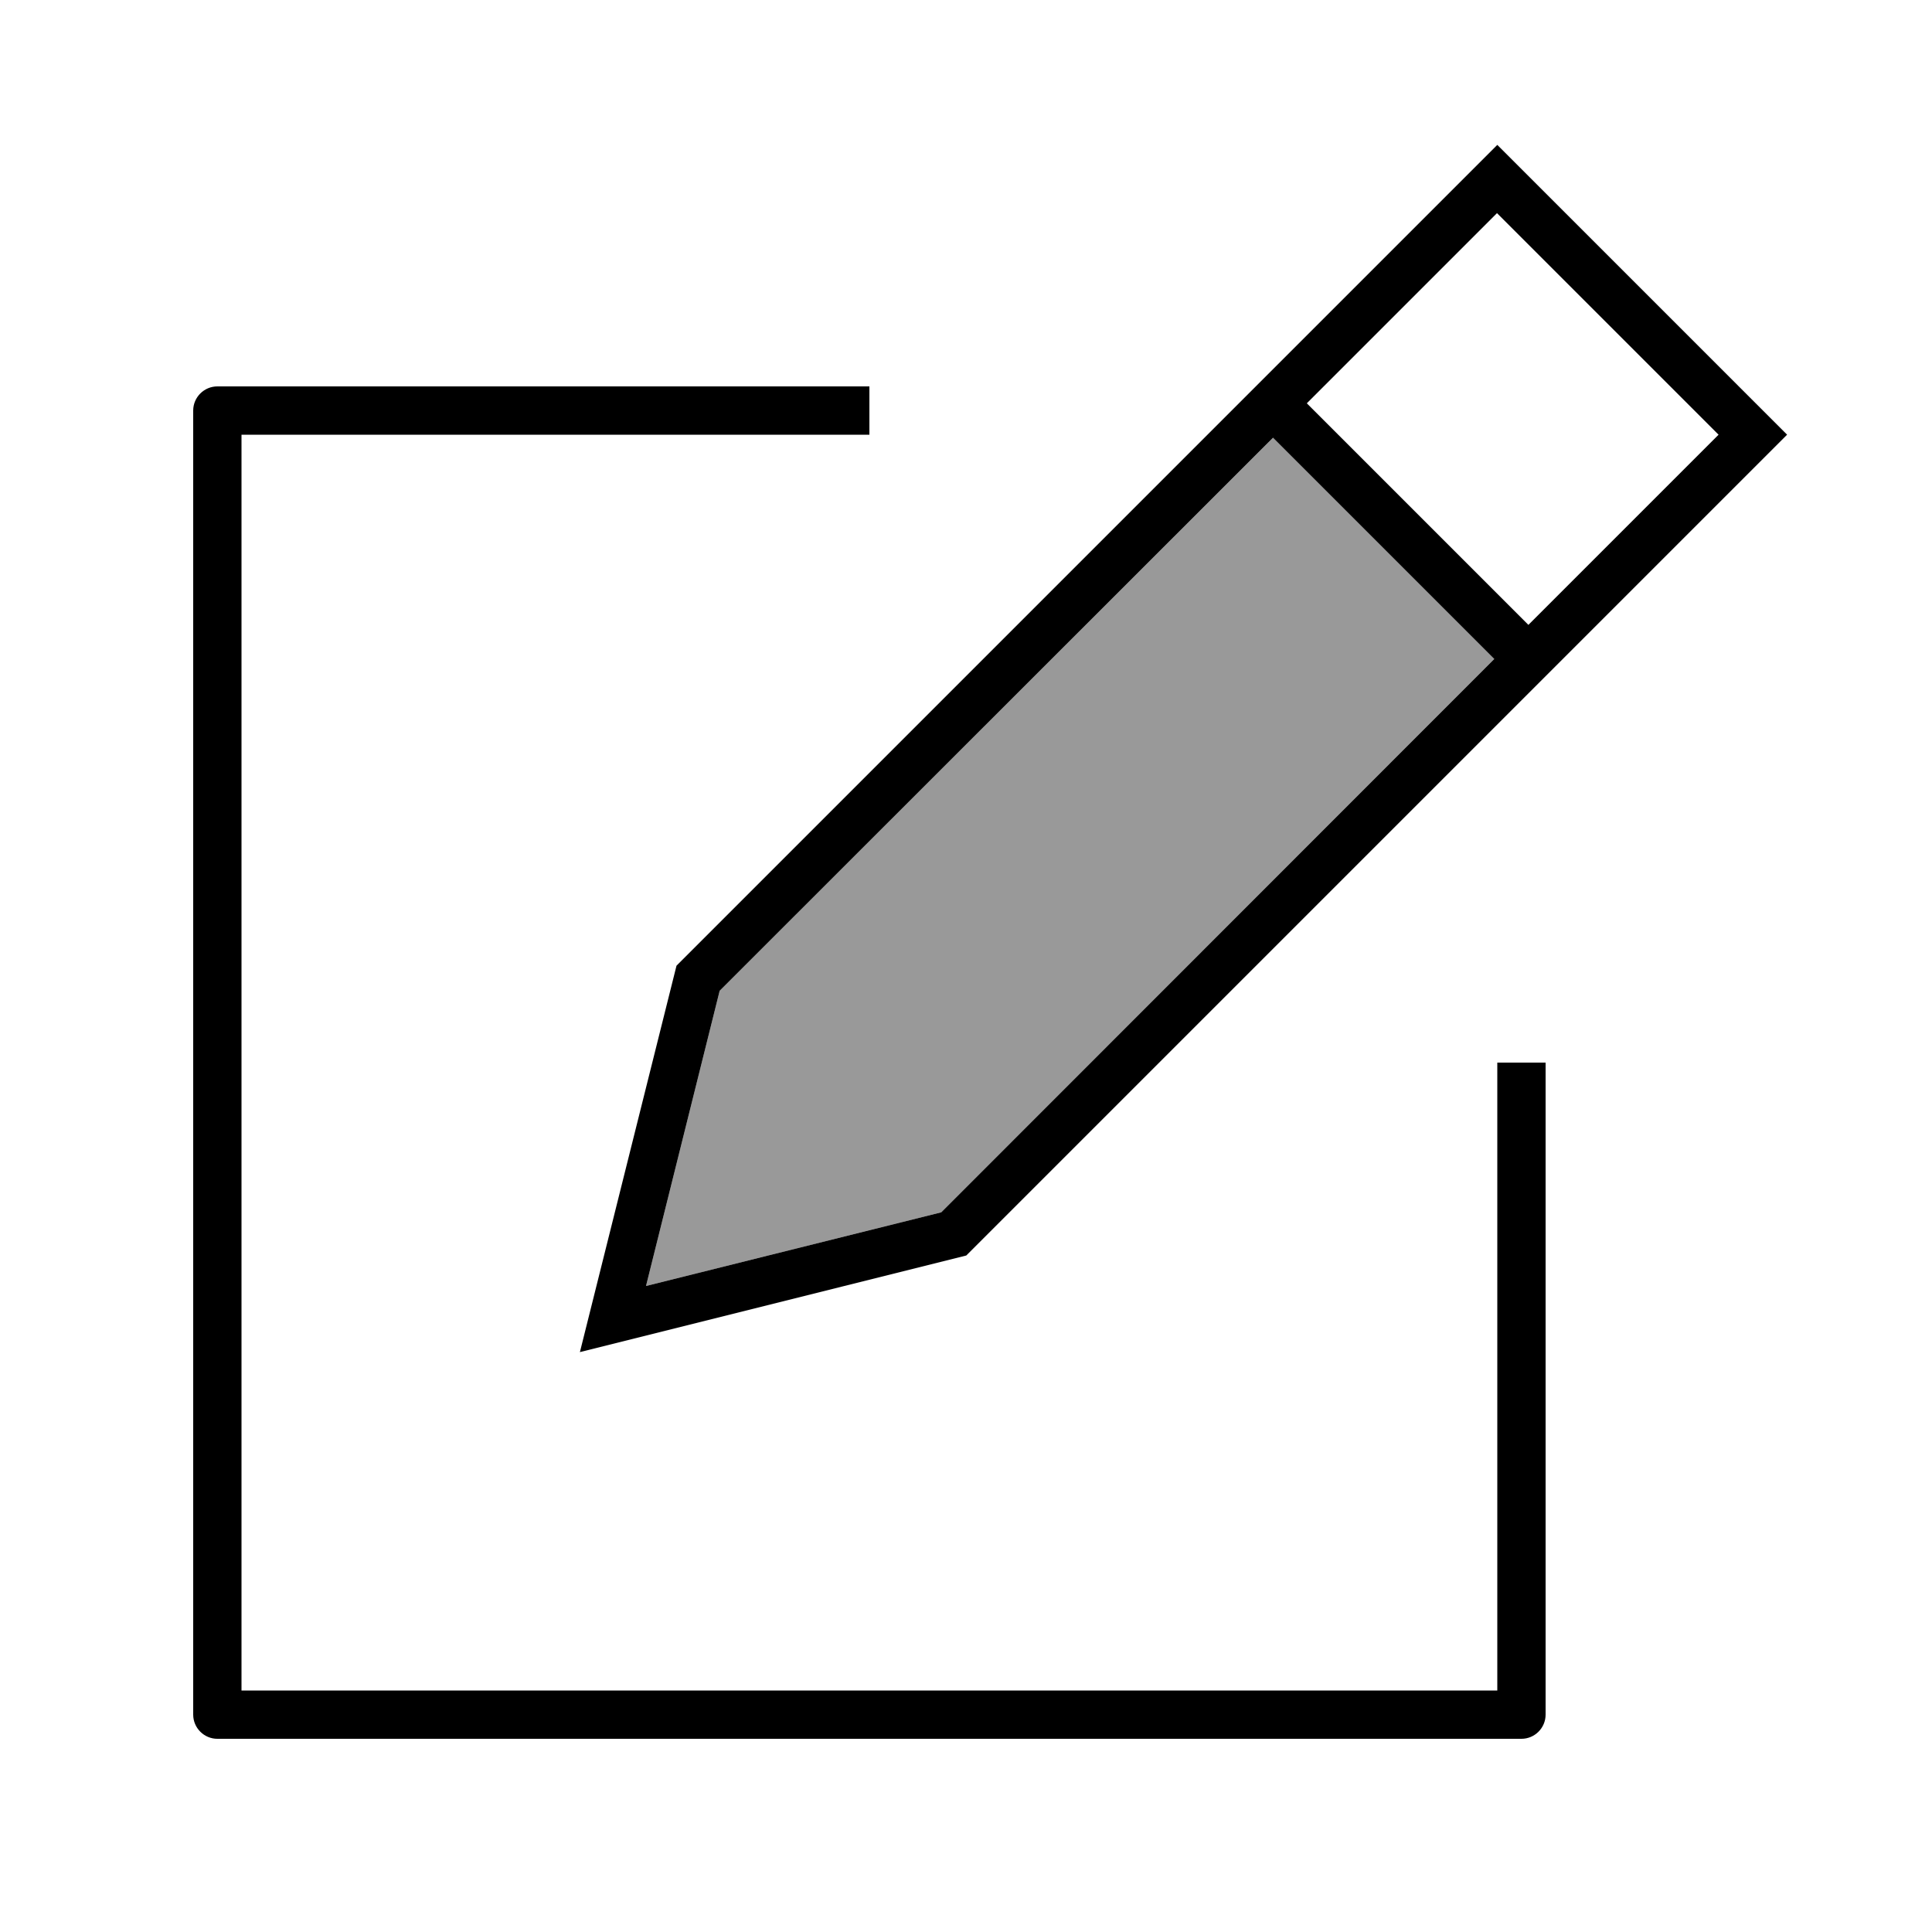
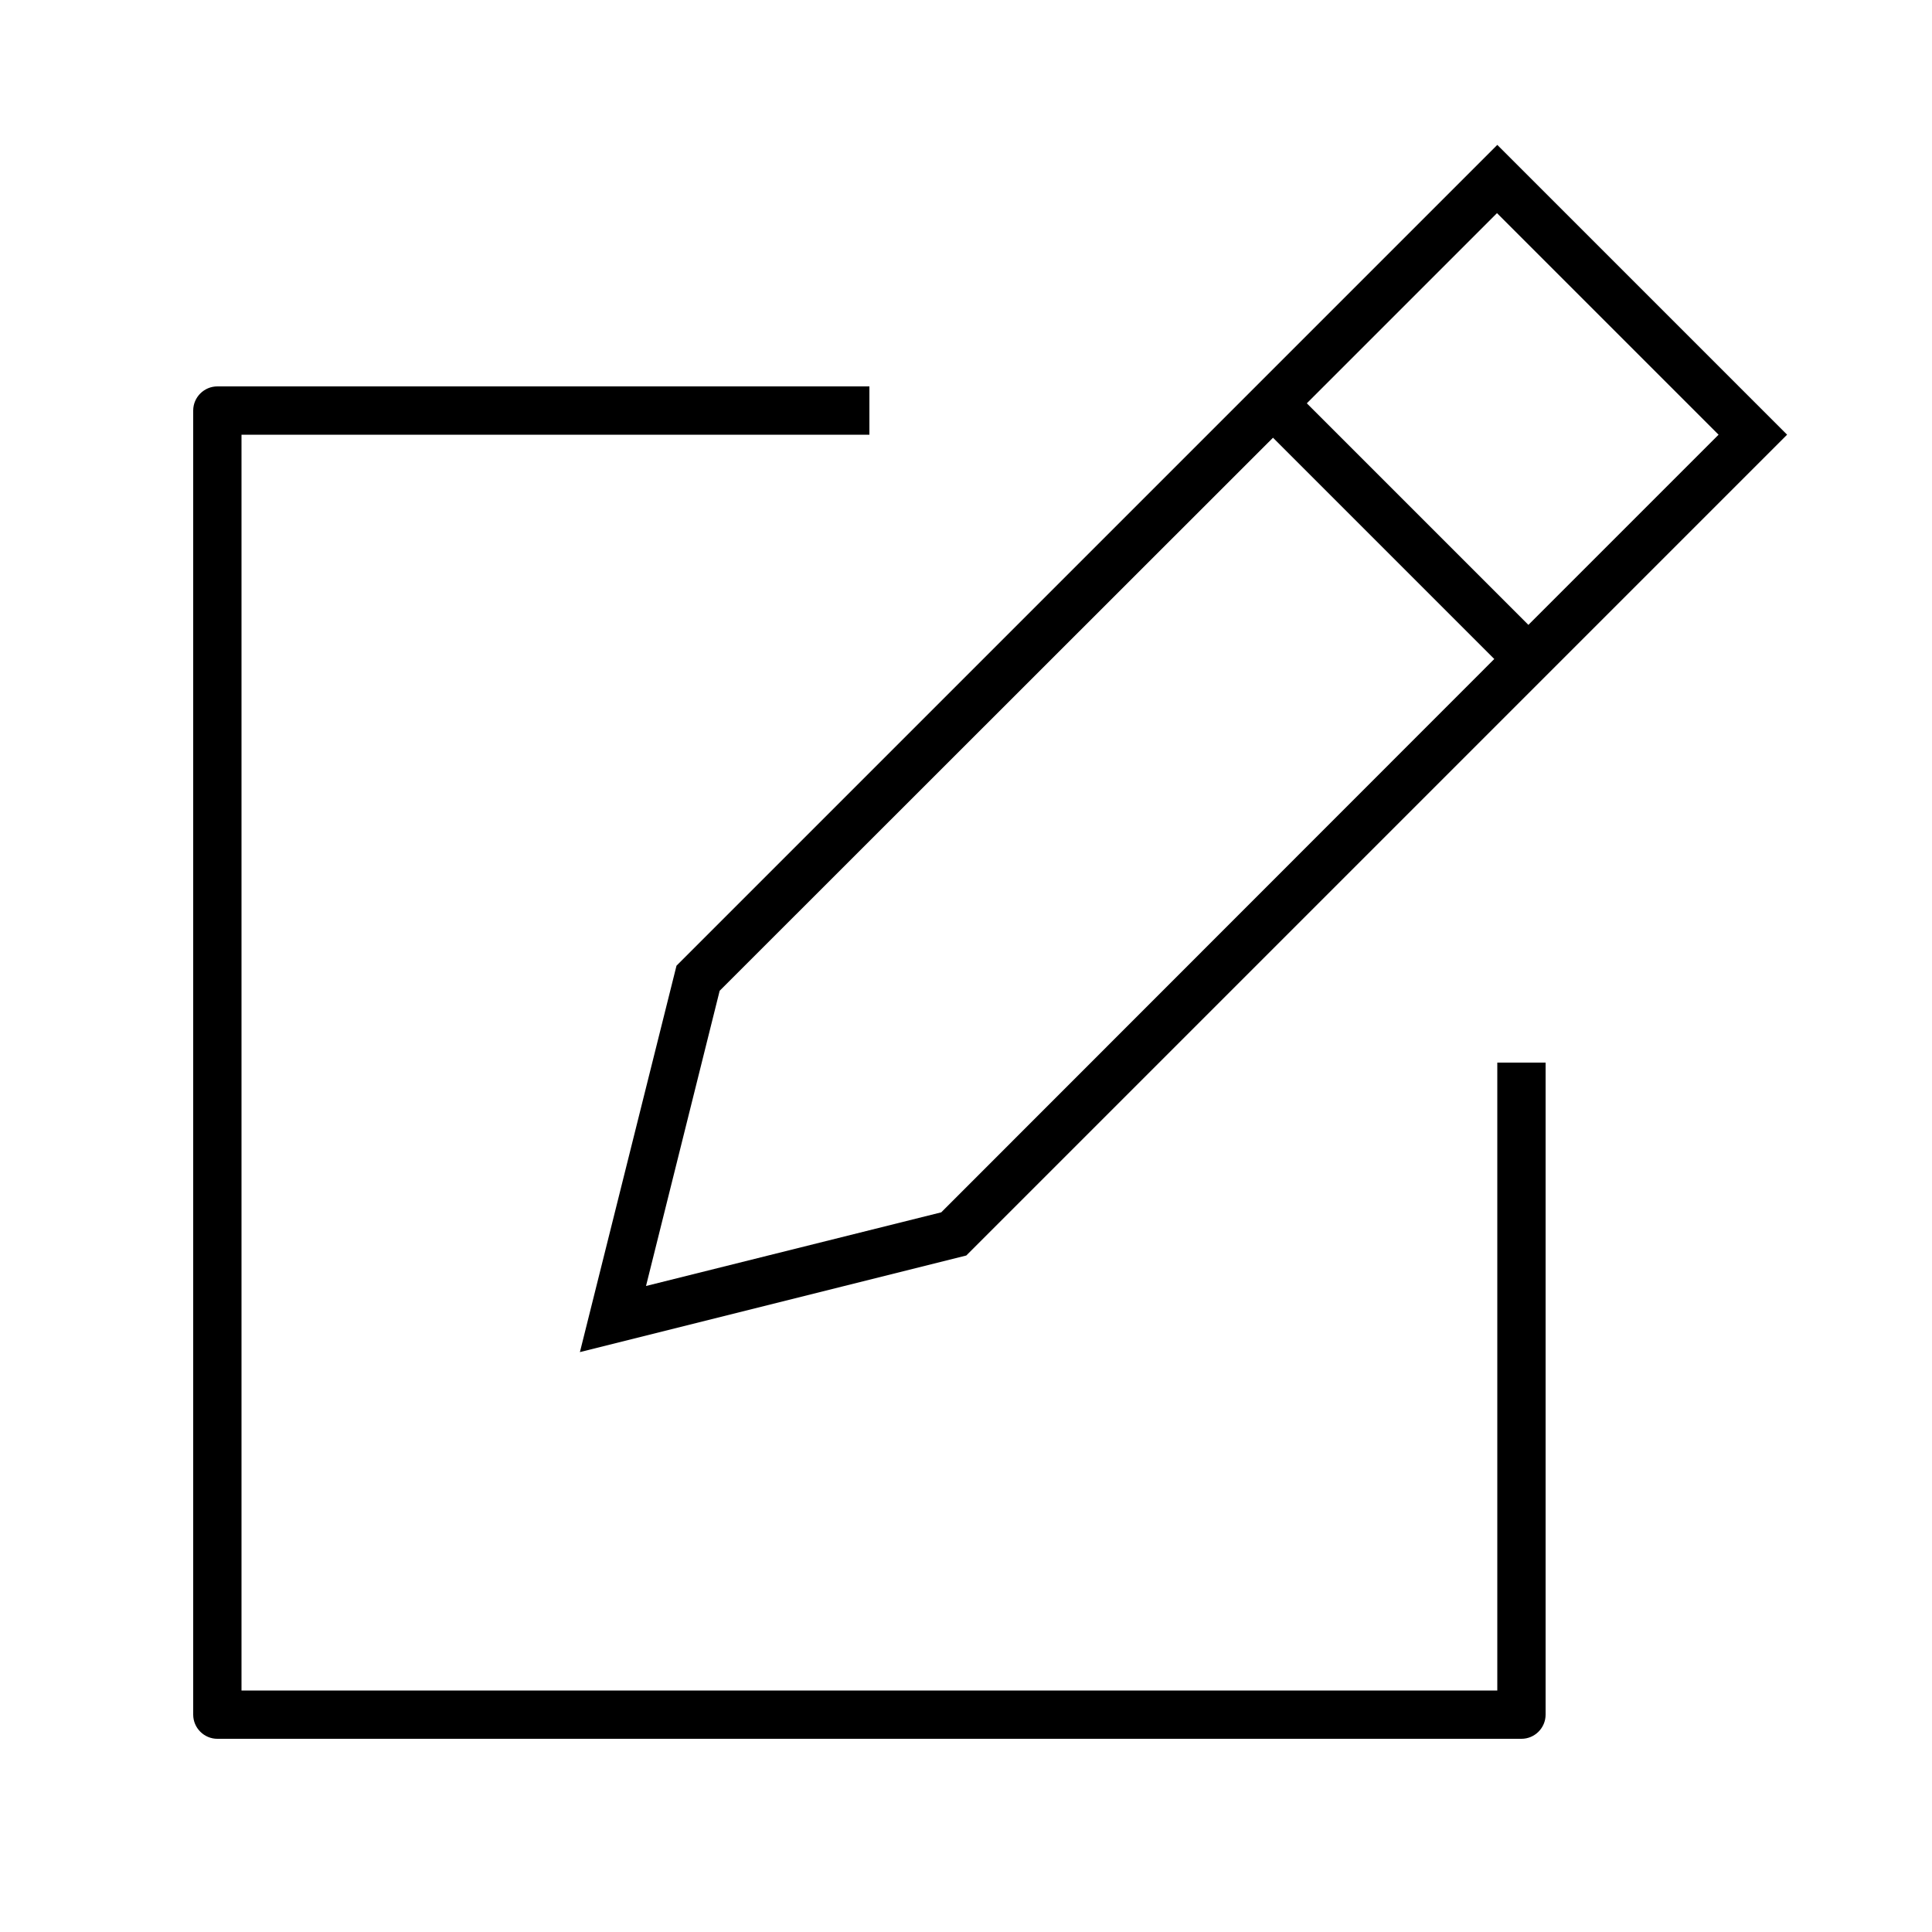
<svg xmlns="http://www.w3.org/2000/svg" viewBox="0 0 640 640">
-   <path opacity=".4" fill="currentColor" d="M214 426L311.8 401.6L495 218.3L421.7 145L238.4 328.2L214 426z" />
  <path fill="currentColor" d="M506.3 207L569.3 144L495.9 70.6L432.9 133.6L506.3 207zM495 218.3L421.7 145L238.4 328.2L214 426L311.8 401.6L495 218.3zM416 128L421.7 122.3L484.7 59.3L496 48L507.3 59.3L580.7 132.7L592 144L580.7 155.3L517.7 218.3L506.4 229.6L320.1 415.9L209.7 443.5L192.1 447.9L196.5 430.3L224.1 319.9L410.4 133.6L416.1 127.9zM64 136C64 131.6 67.6 128 72 128L288 128L288 144L80 144L80 560L496 560L496 352L512 352L512 568C512 572.4 508.4 576 504 576L72 576C67.6 576 64 572.4 64 568L64 136z" />
</svg>